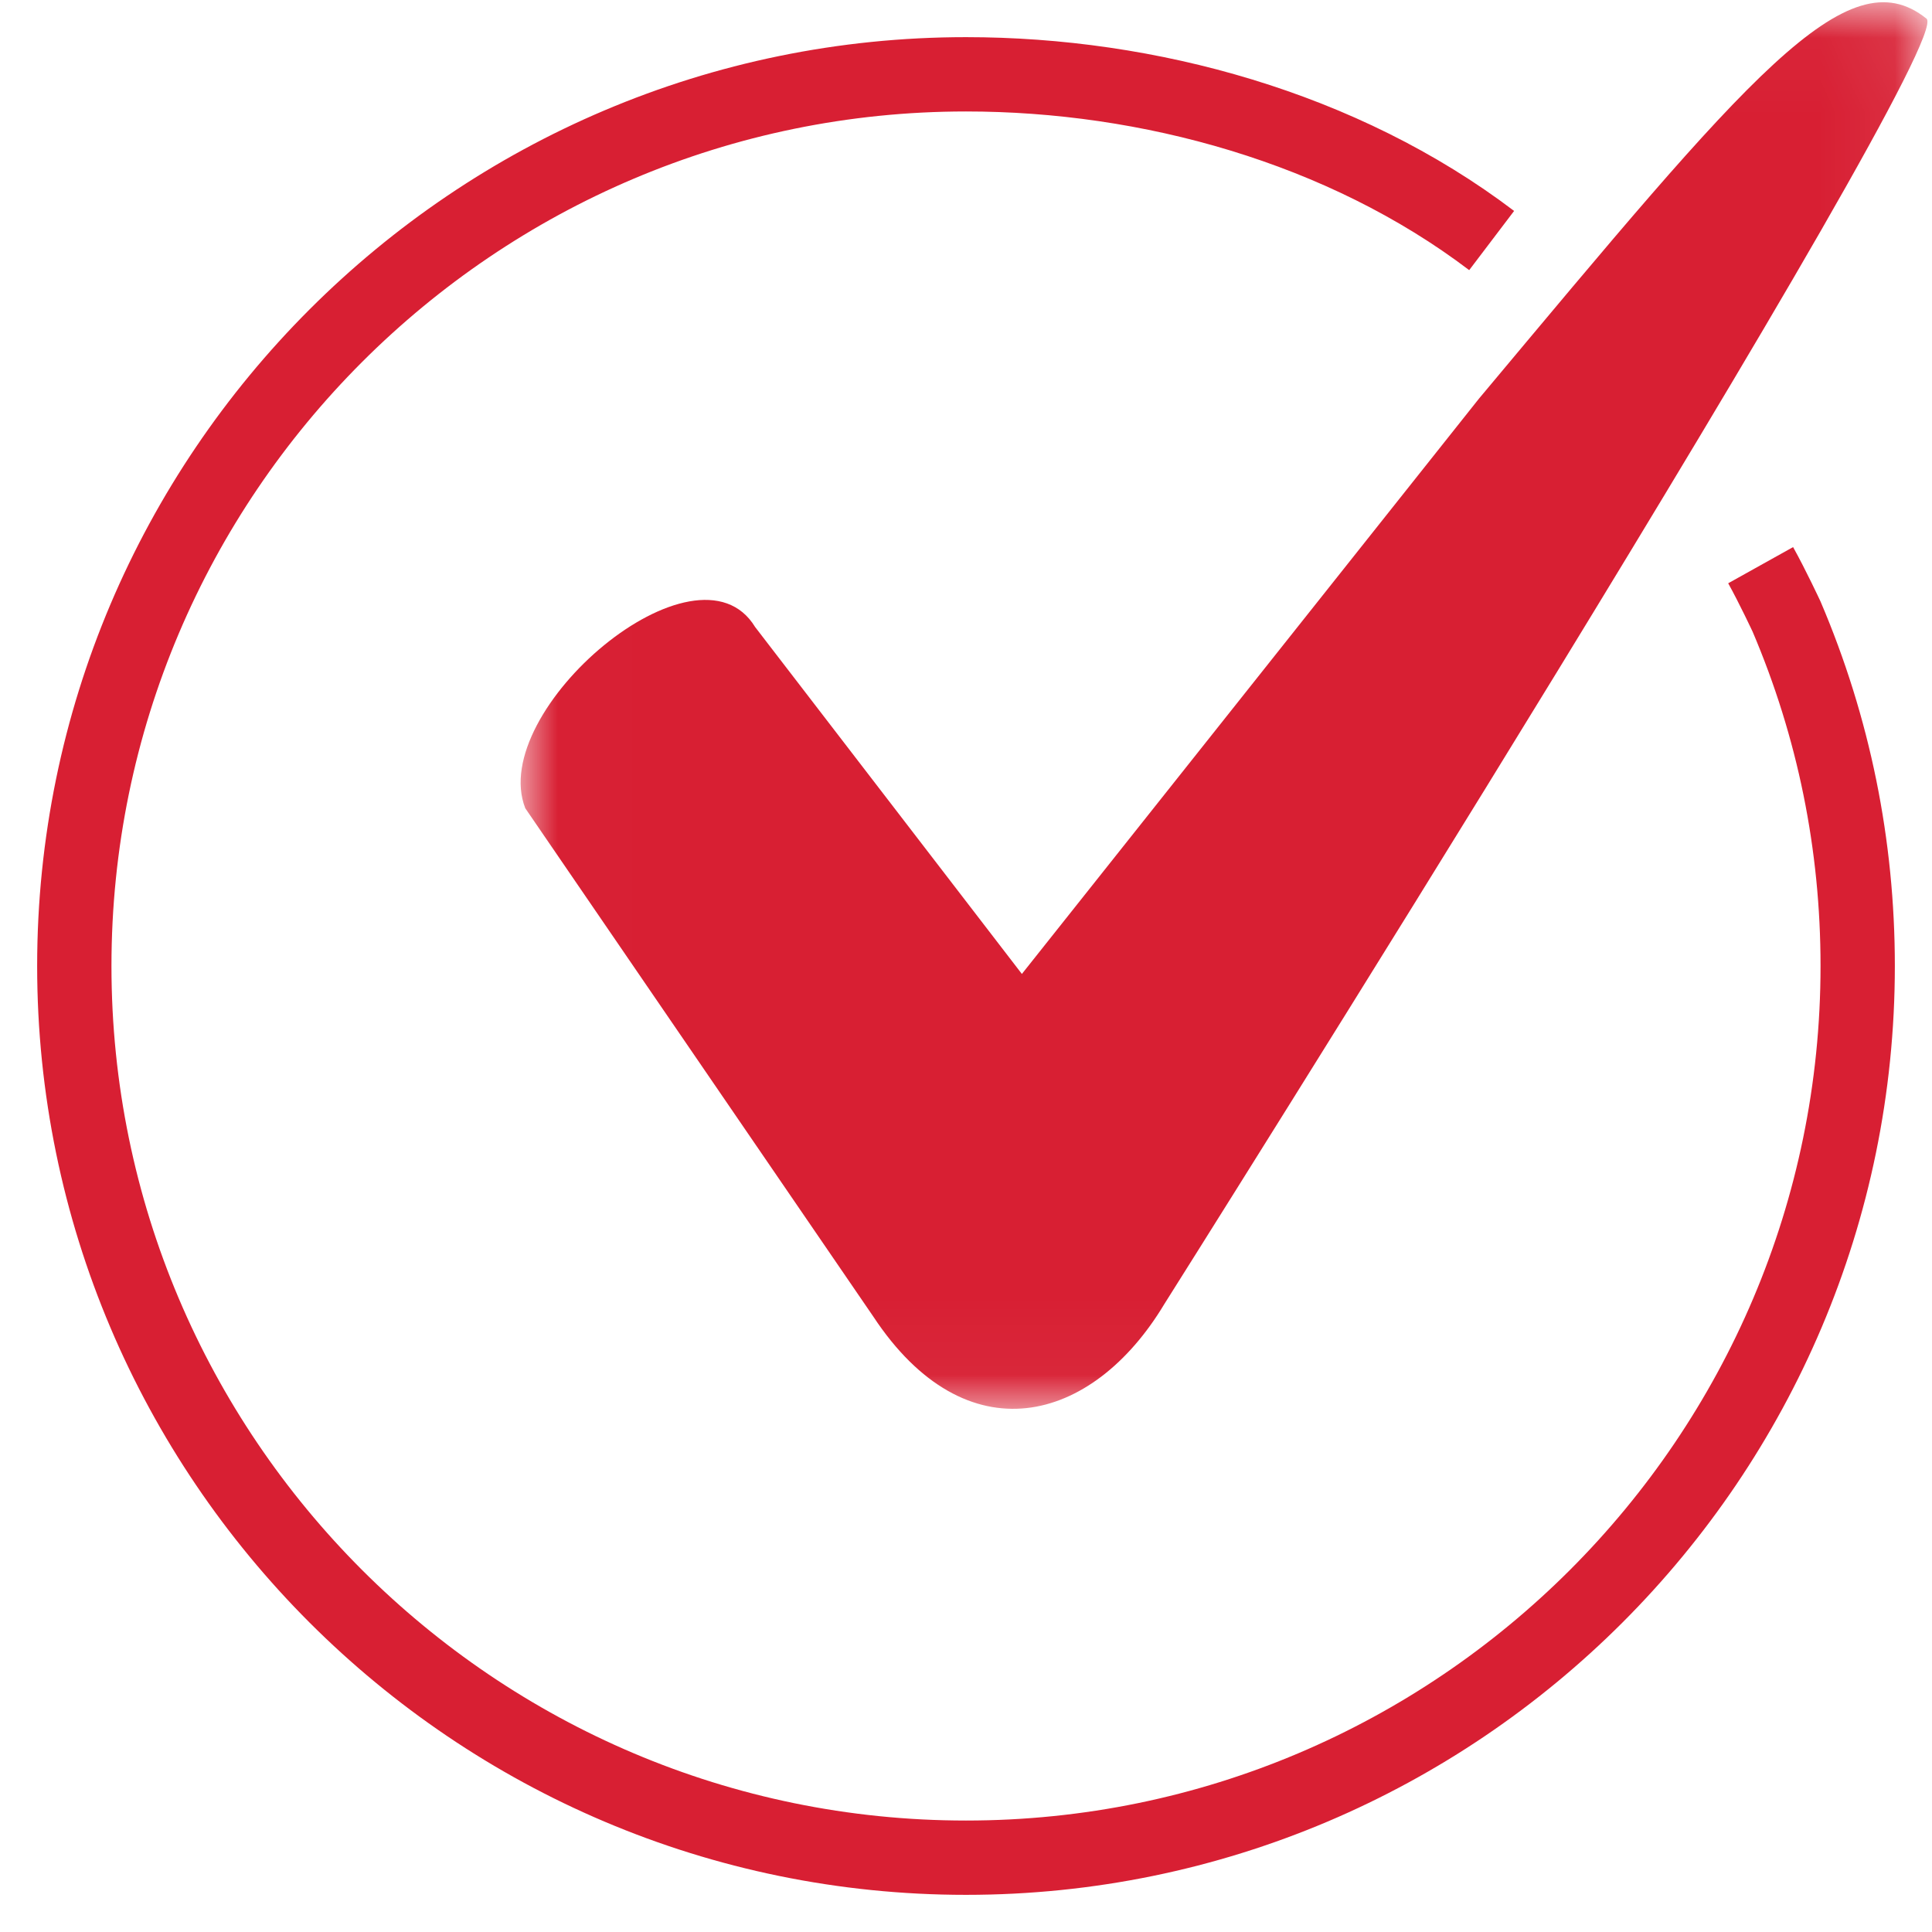
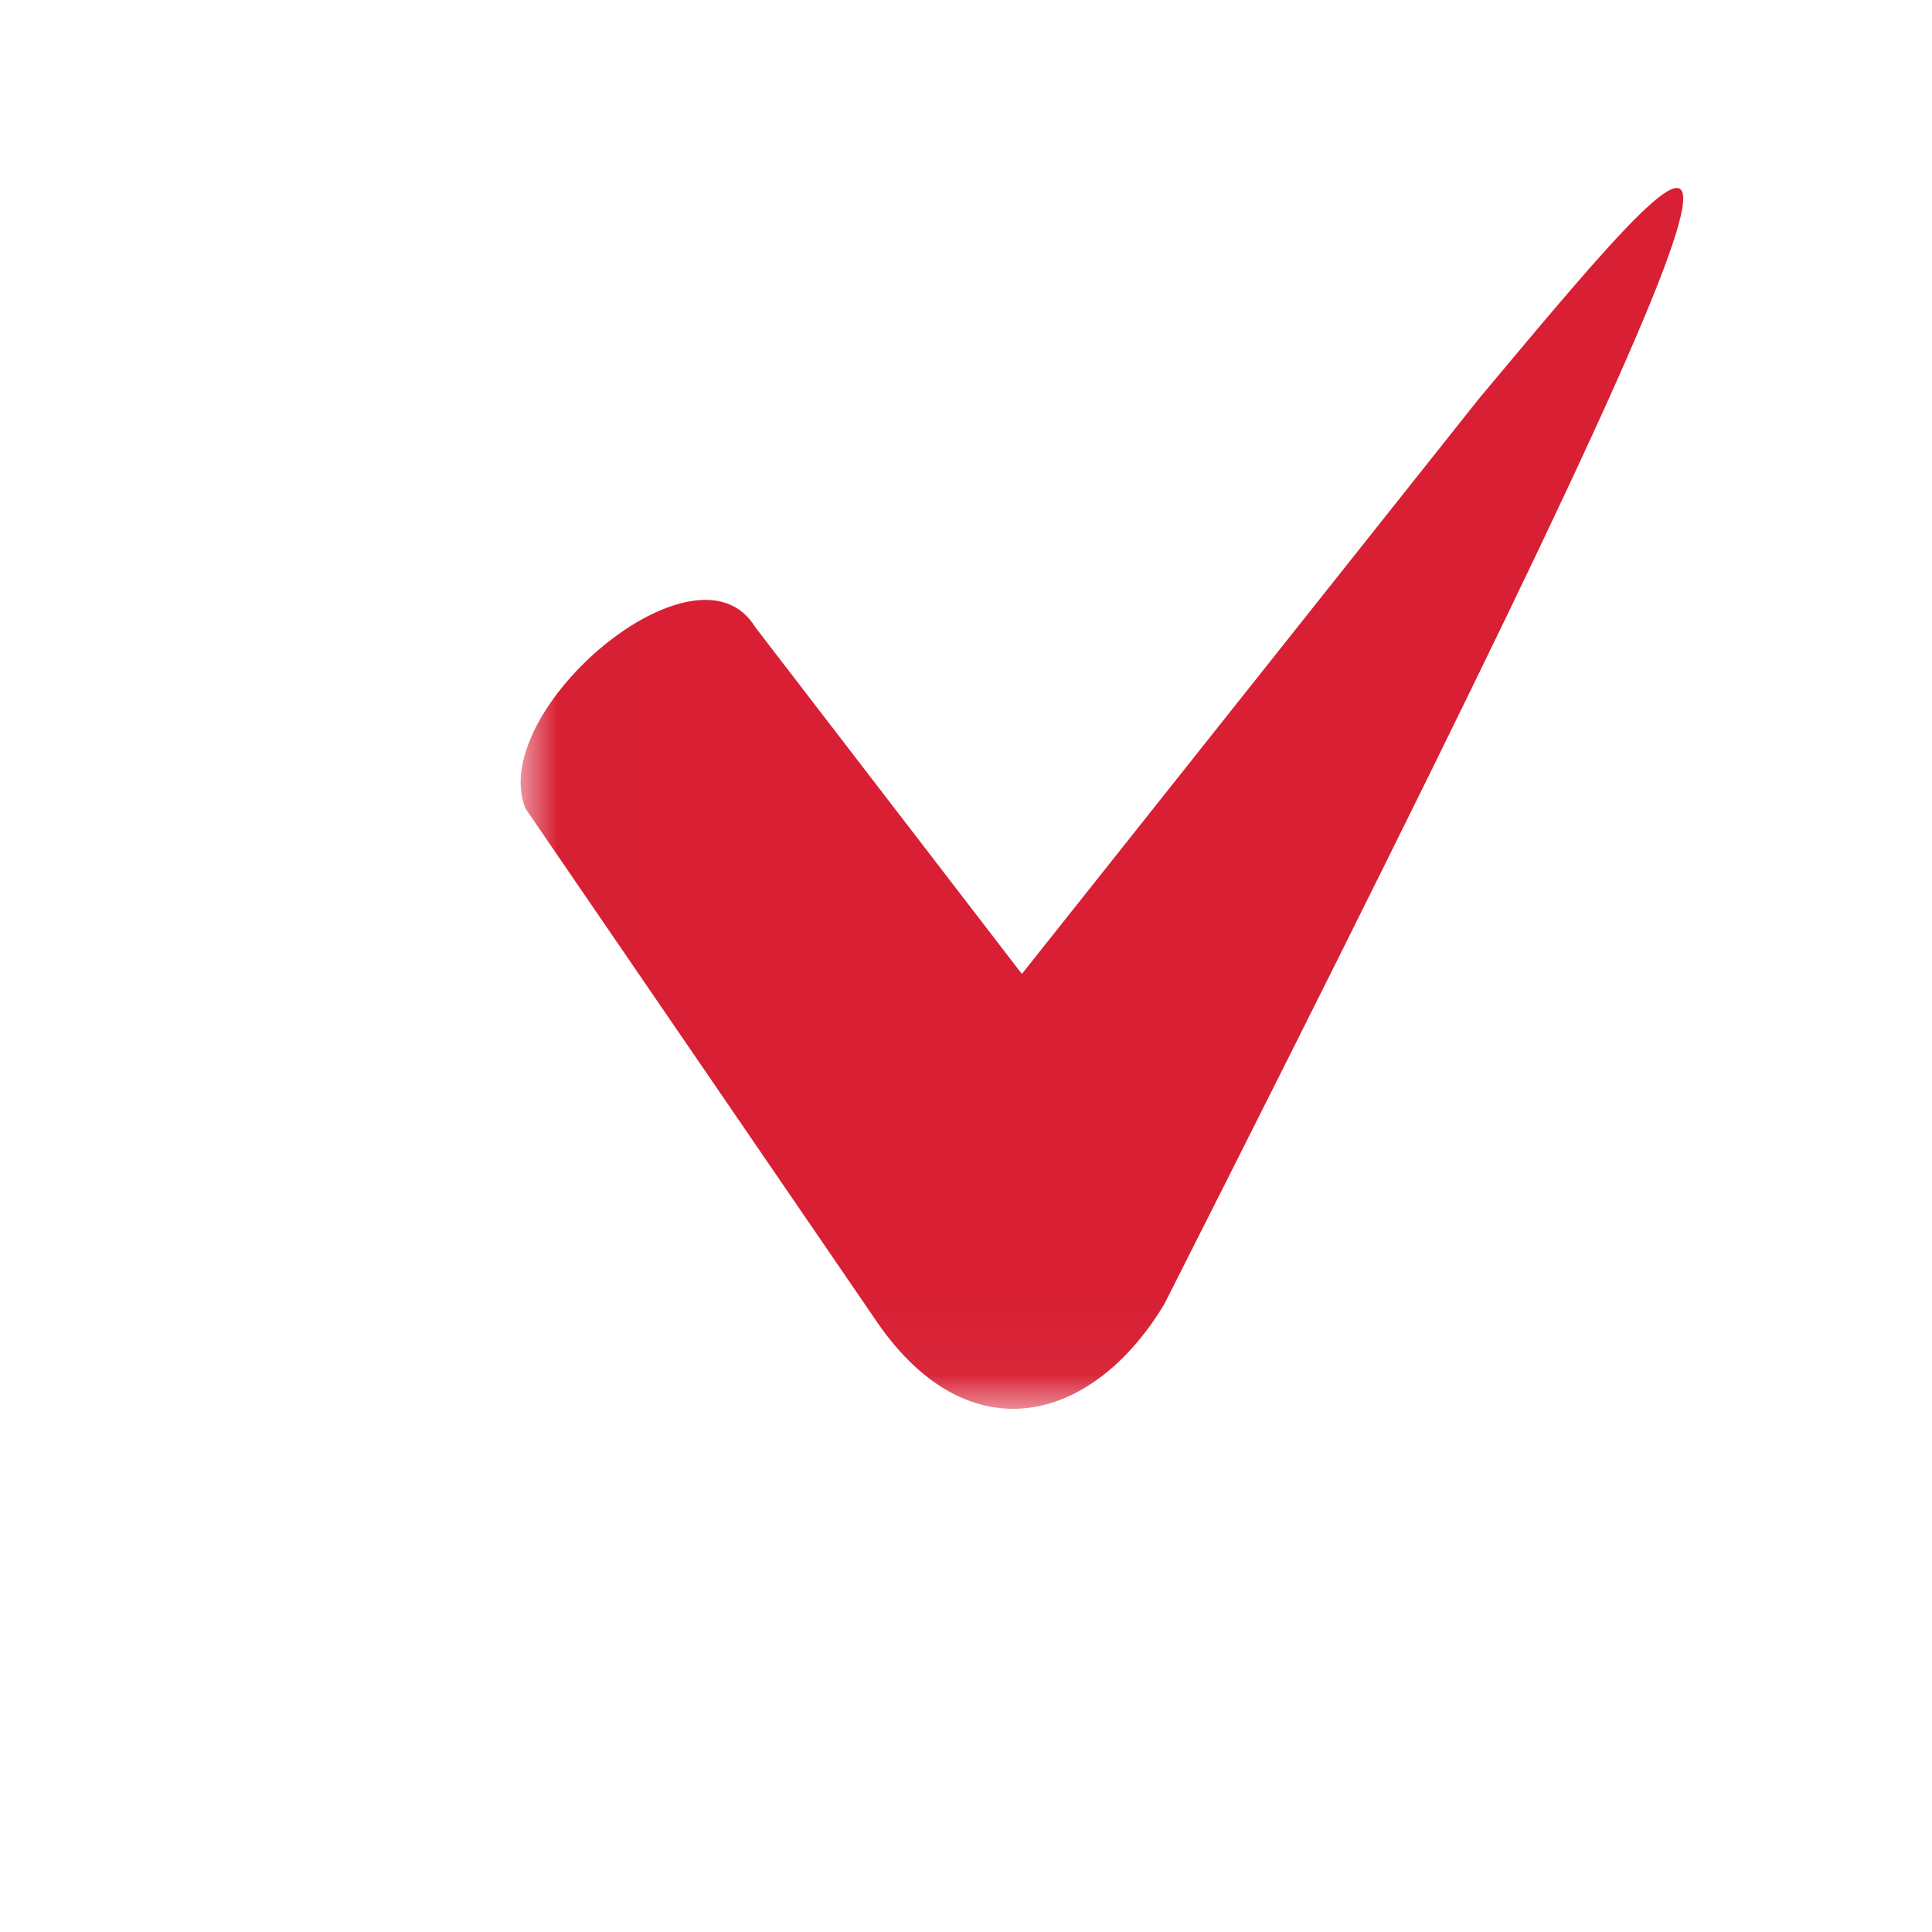
<svg xmlns="http://www.w3.org/2000/svg" xmlns:xlink="http://www.w3.org/1999/xlink" width="26px" height="26px" viewBox="0 0 26 26" version="1.1">
  <title>Group 25</title>
  <desc>Created with Sketch.</desc>
  <defs>
    <polygon id="path-1" points="0.006 0.03 18.939 0.03 18.939 18.959 0.006 18.959" />
  </defs>
  <g id="Page-1" stroke="none" stroke-width="1" fill="none" fill-rule="evenodd">
    <g id="2019-10-04-J-002757-BR-Landing-page--Copy-2" transform="translate(-1156, -5836)">
      <g id="Group-25" transform="translate(1144, 5823)">
        <rect id="Rectangle" x="0" y="0" width="50" height="50" />
        <g id="Group-6" transform="translate(13, 13)">
          <g id="Group-3" transform="translate(6, 0)">
            <mask id="mask-2" fill="white">
              <use xlink:href="#path-1" />
            </mask>
            <g id="Clip-2" />
-             <path d="M12.903,5.365 L6.752,13.107 L3.162,8.438 C2.382,7.157 -0.448,9.56 0.069,10.877 L4.752,17.717 C6,19.608 7.698,19.169 8.67,17.548 C8.67,17.548 19.36,0.6 18.926,0.251 C17.855,-0.61 16.524,1.038 12.903,5.365" id="Fill-1" fill="#D81F33" mask="url(#mask-2)" />
+             <path d="M12.903,5.365 L6.752,13.107 L3.162,8.438 C2.382,7.157 -0.448,9.56 0.069,10.877 L4.752,17.717 C6,19.608 7.698,19.169 8.67,17.548 C17.855,-0.61 16.524,1.038 12.903,5.365" id="Fill-1" fill="#D81F33" mask="url(#mask-2)" />
          </g>
-           <path d="M19.074,3.237 C17.069,1.716 14.456,1 12,1 C5.383,1 0,6.383 0,13 C0,19.617 5.383,25 12,25 C18.617,25 24,19.617 24,13 C24,11.369 23.678,9.787 23.043,8.298 C23.043,8.298 22.854,7.893 22.694,7.606" id="Stroke-4" stroke="#D81F33" />
        </g>
      </g>
    </g>
  </g>
</svg>